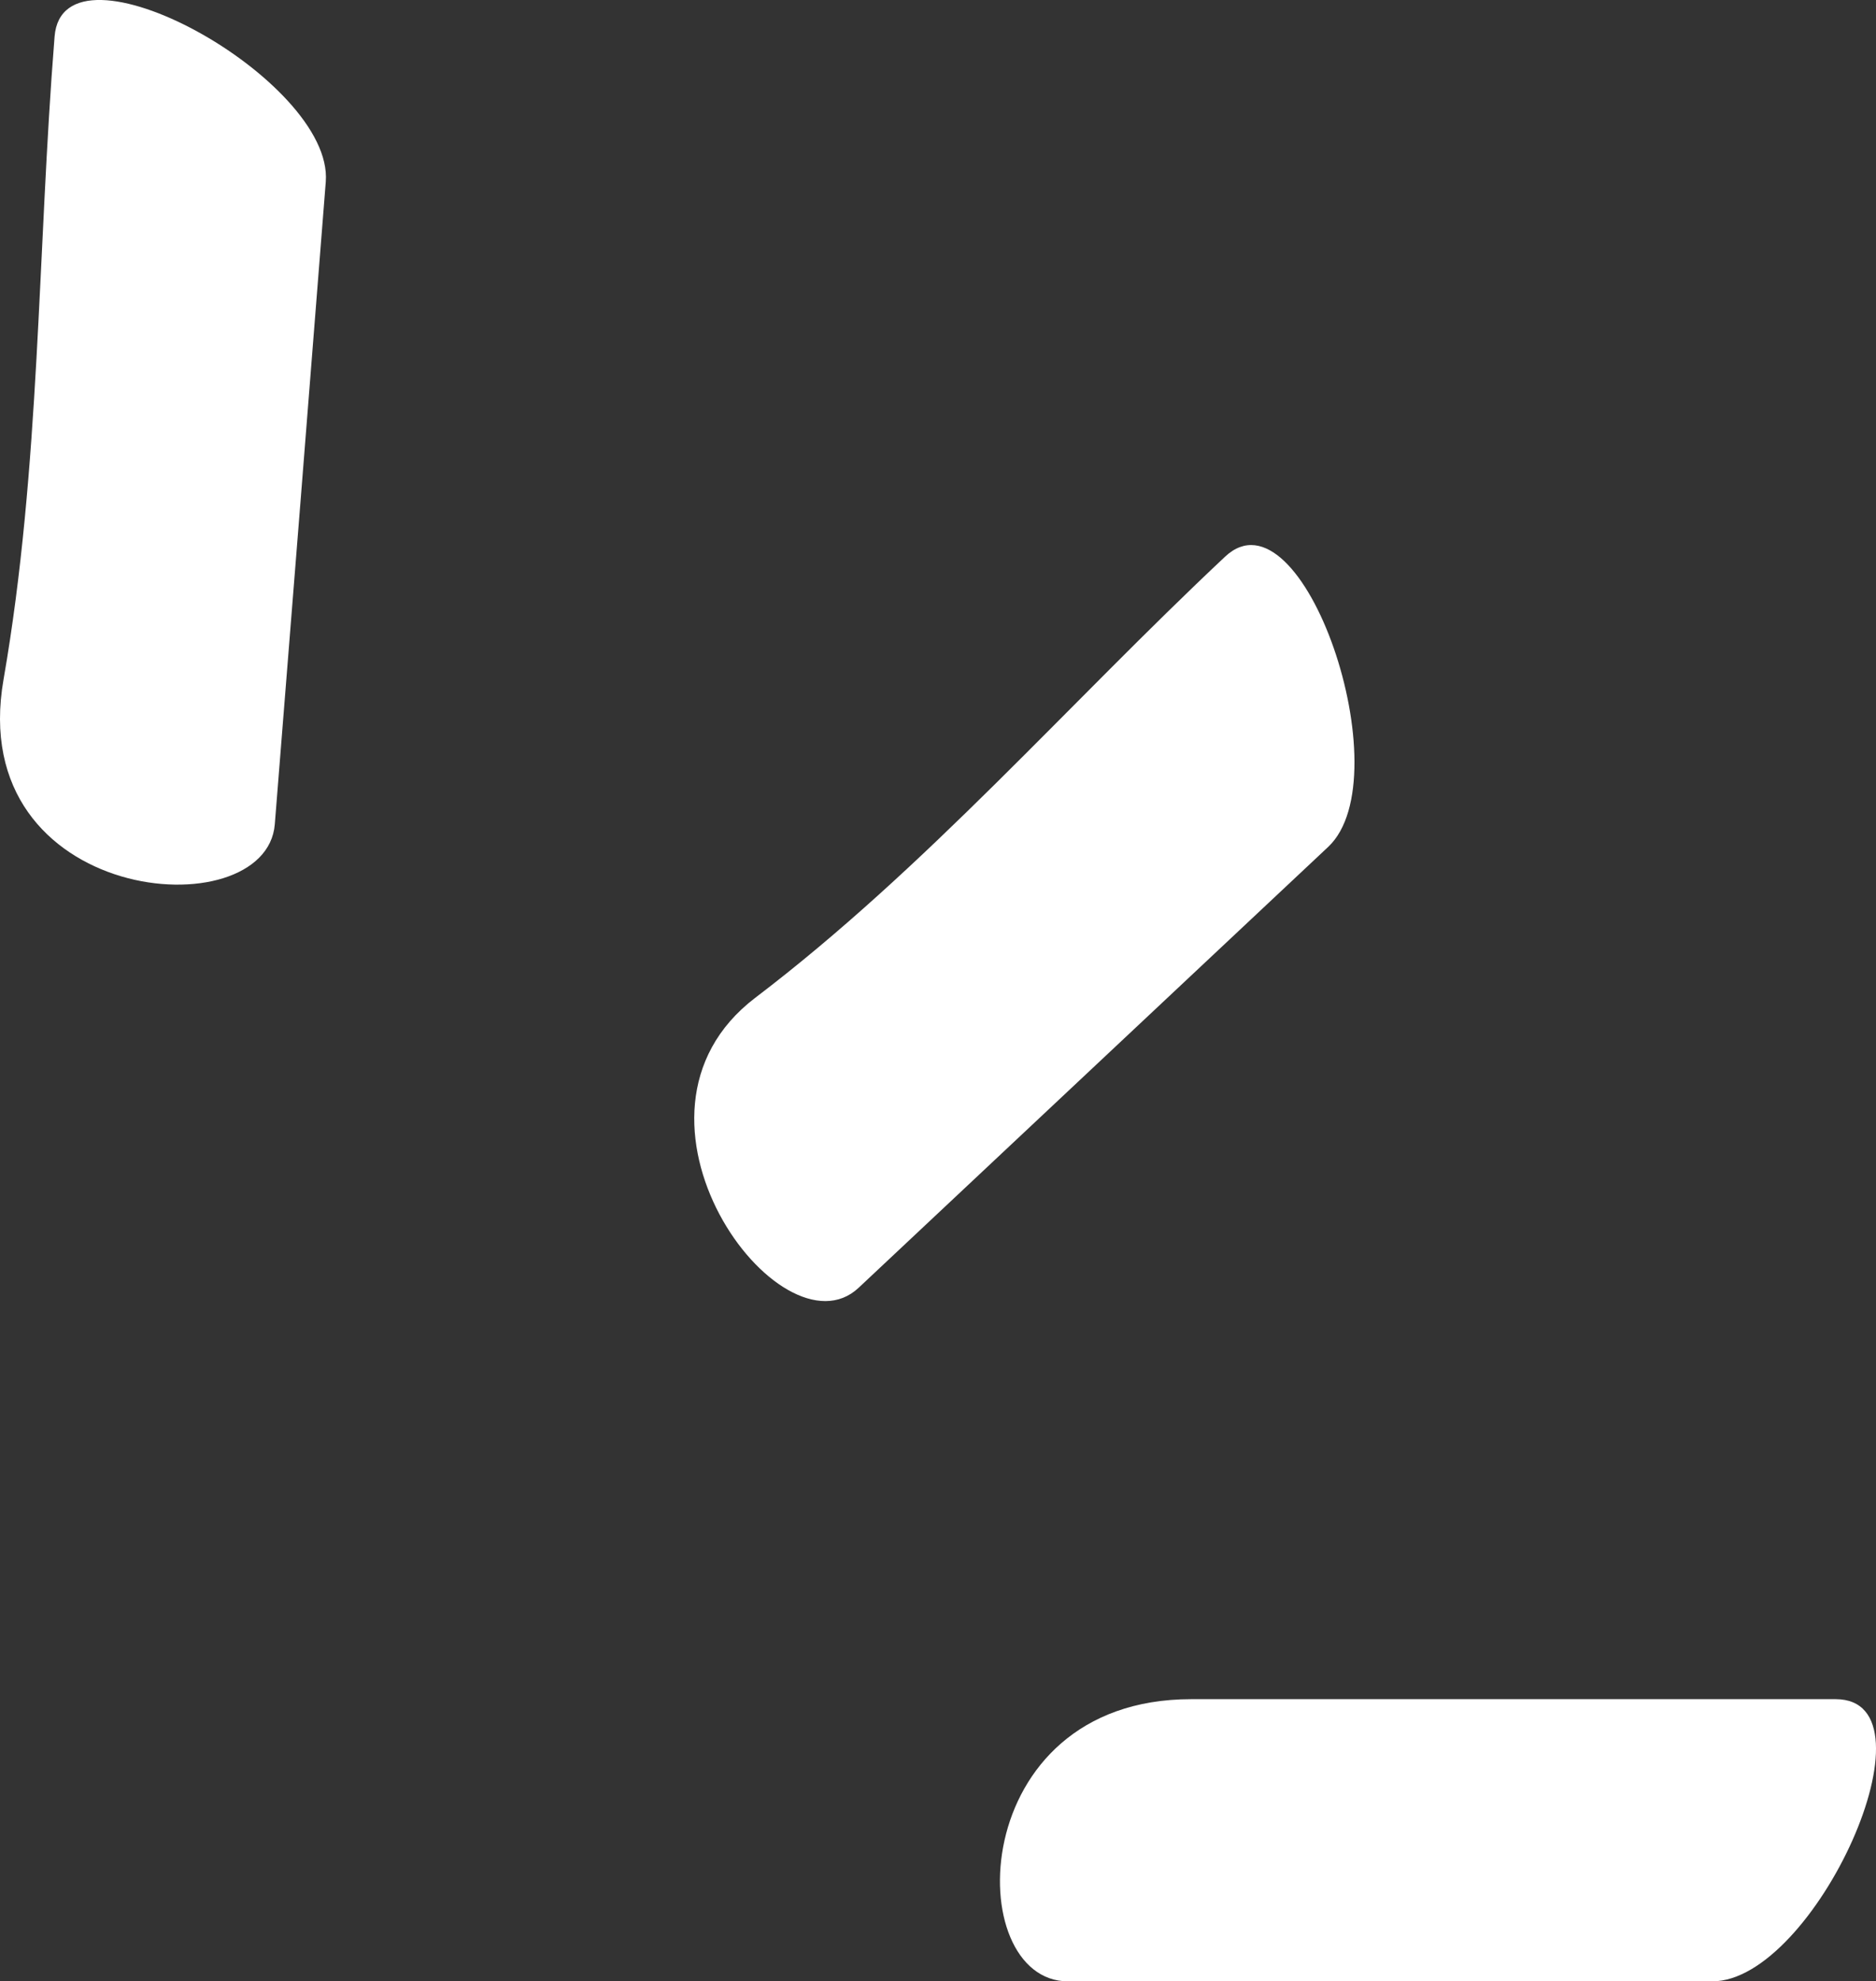
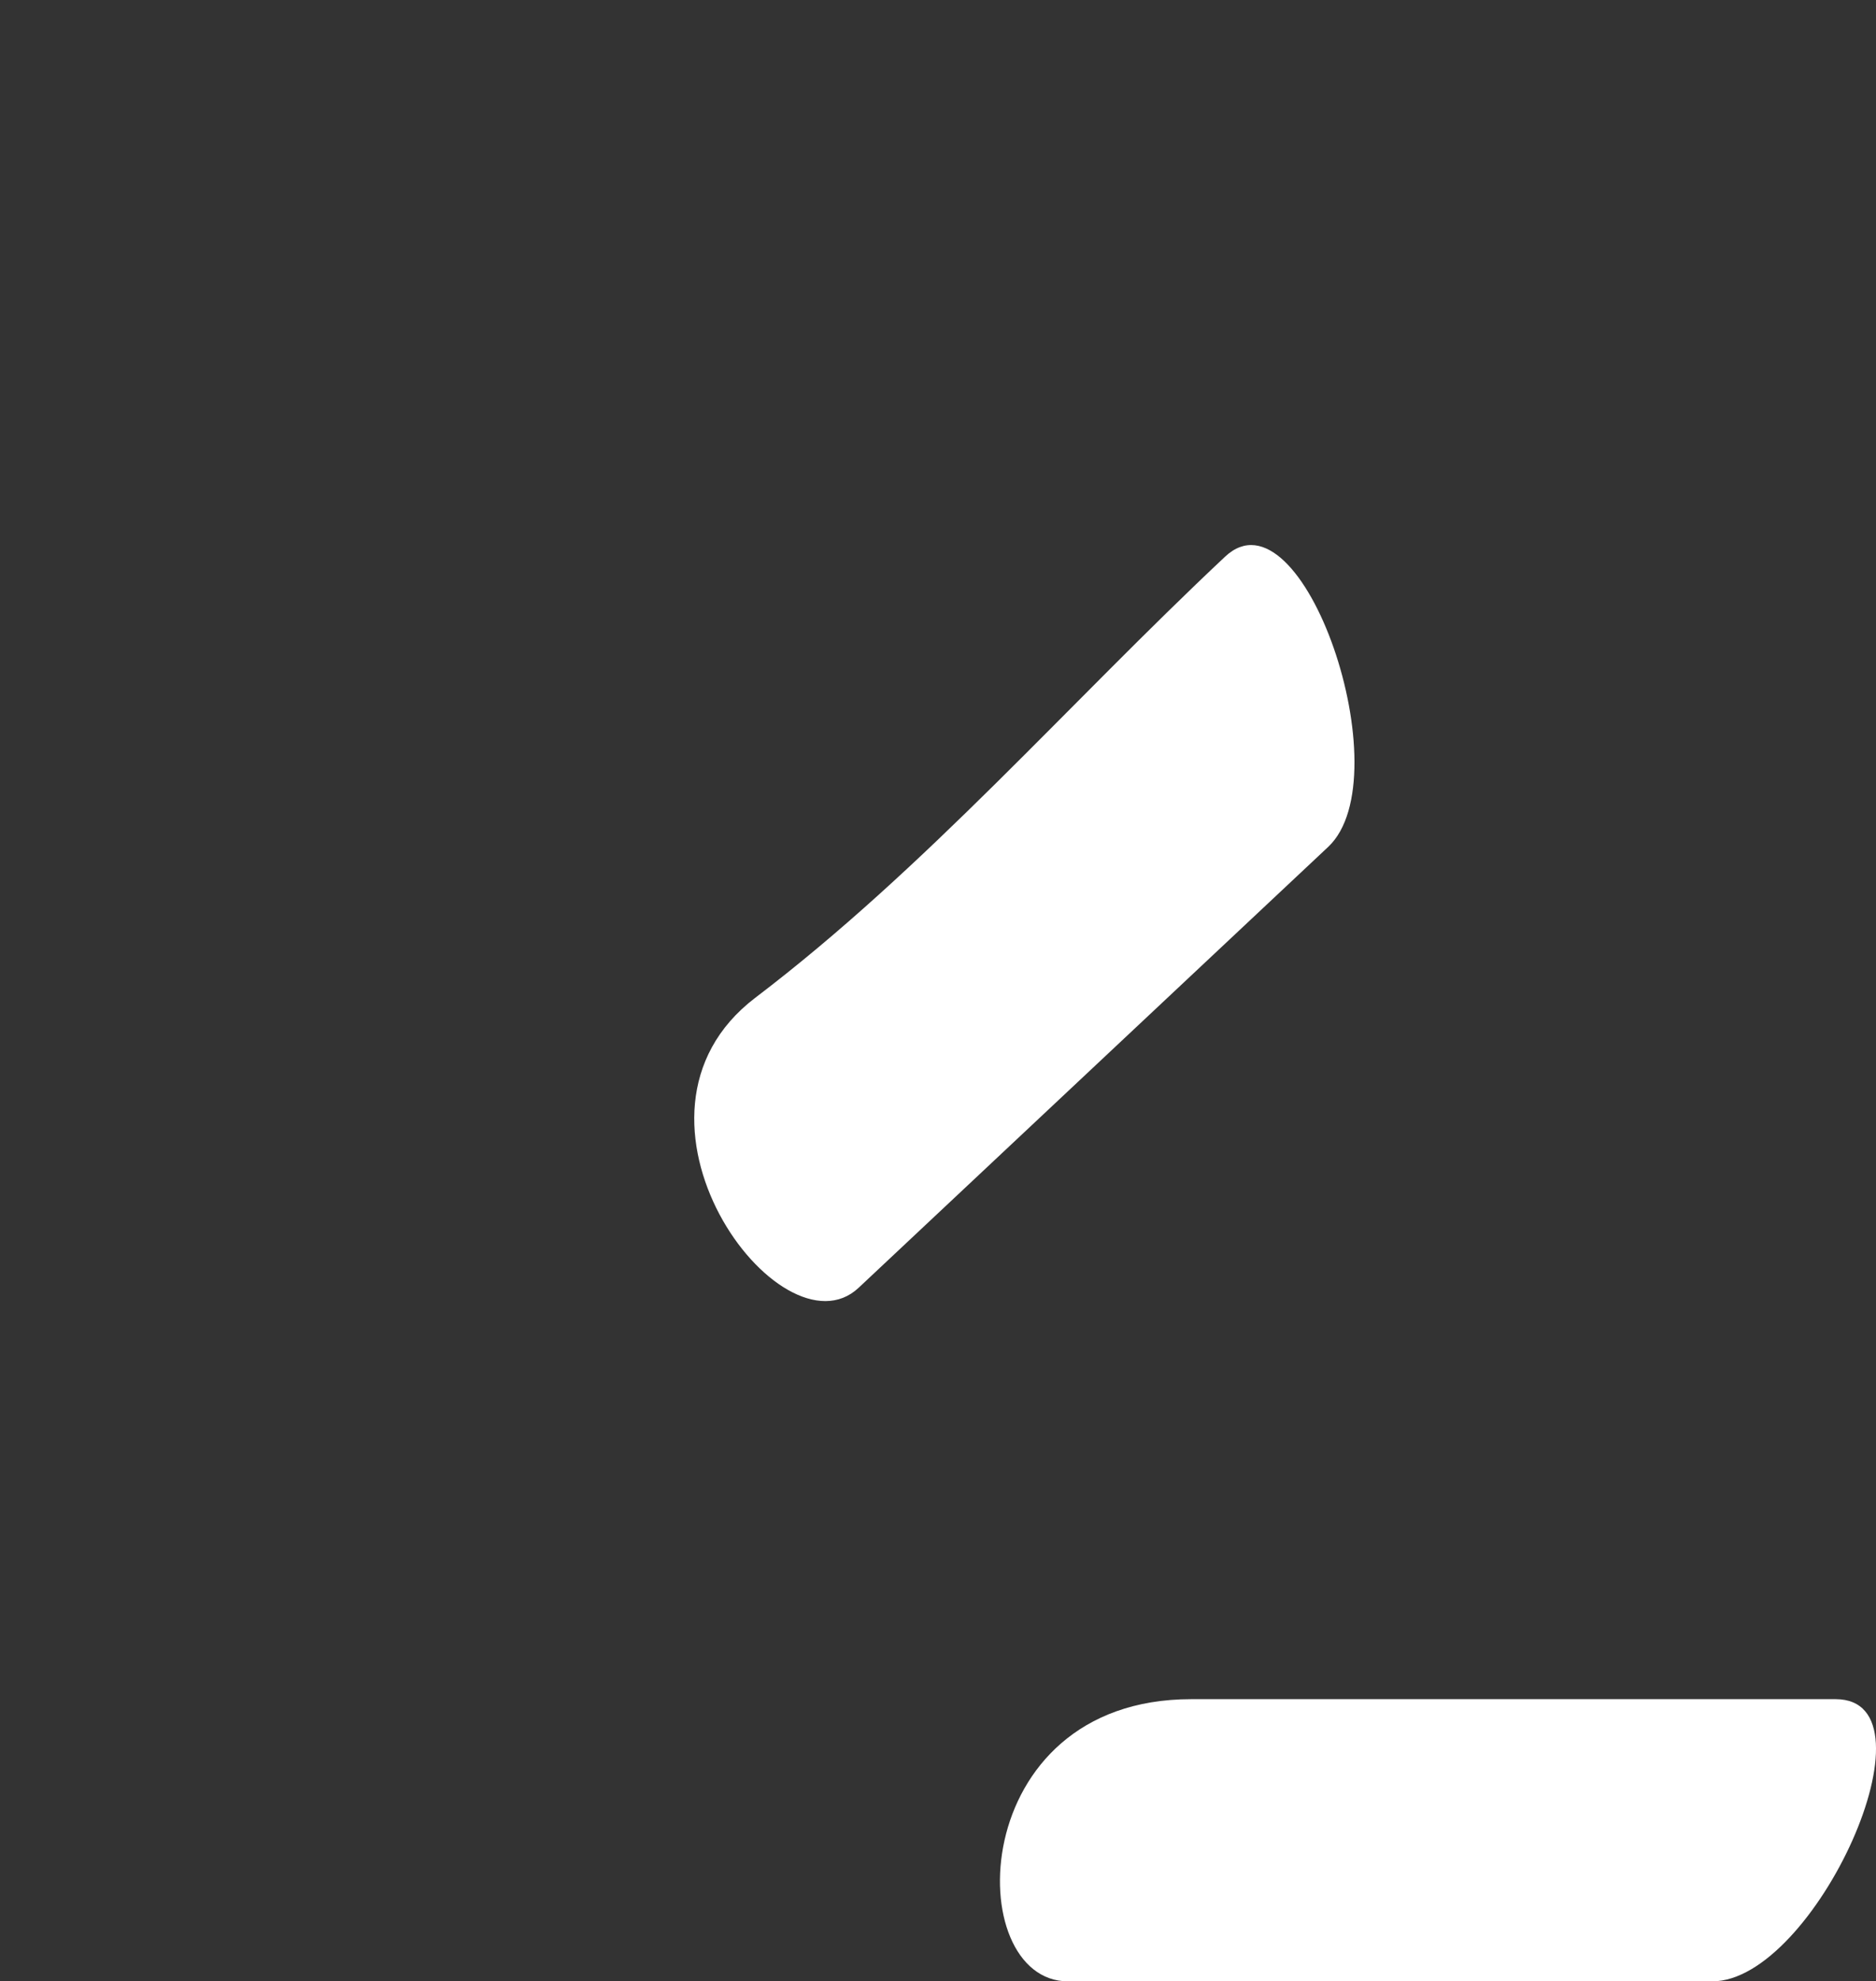
<svg xmlns="http://www.w3.org/2000/svg" width="44.893" height="47.397" viewBox="0 0 44.893 47.397">
  <rect x="0" y="0" width="44.893" height="47.397" fill="#333333" stroke="none" />
  <g id="Group_12232" data-name="Group 12232" transform="translate(-1019.014 -17.013)">
    <path id="Path_15515" data-name="Path 15515" d="M1048.33,30.33c-3.75,3.52-7.15,7.44-11.24,10.55-3.72,2.83.61,8.68,2.47,6.94q5.625-5.28,11.24-10.55C1052.58,35.59,1050.19,28.58,1048.33,30.33Z" fill="#fff" />
-     <path id="Path_15516" data-name="Path 15516" d="M1025.59,36.73q.615-7.68,1.22-15.37c.19-2.44-6.29-6.02-6.49-3.47-.41,5.12-.34,10.31-1.22,15.37C1018.15,38.67,1025.39,39.27,1025.59,36.73Z" fill="#fff" />
    <path id="Path_15517" data-name="Path 15517" d="M1062.94,57.66h-15.42c-5.43,0-5.5,6.75-2.95,6.75h15.42C1062.44,64.41,1065.5,57.66,1062.94,57.66Z" fill="#fff" />
  </g>
</svg>